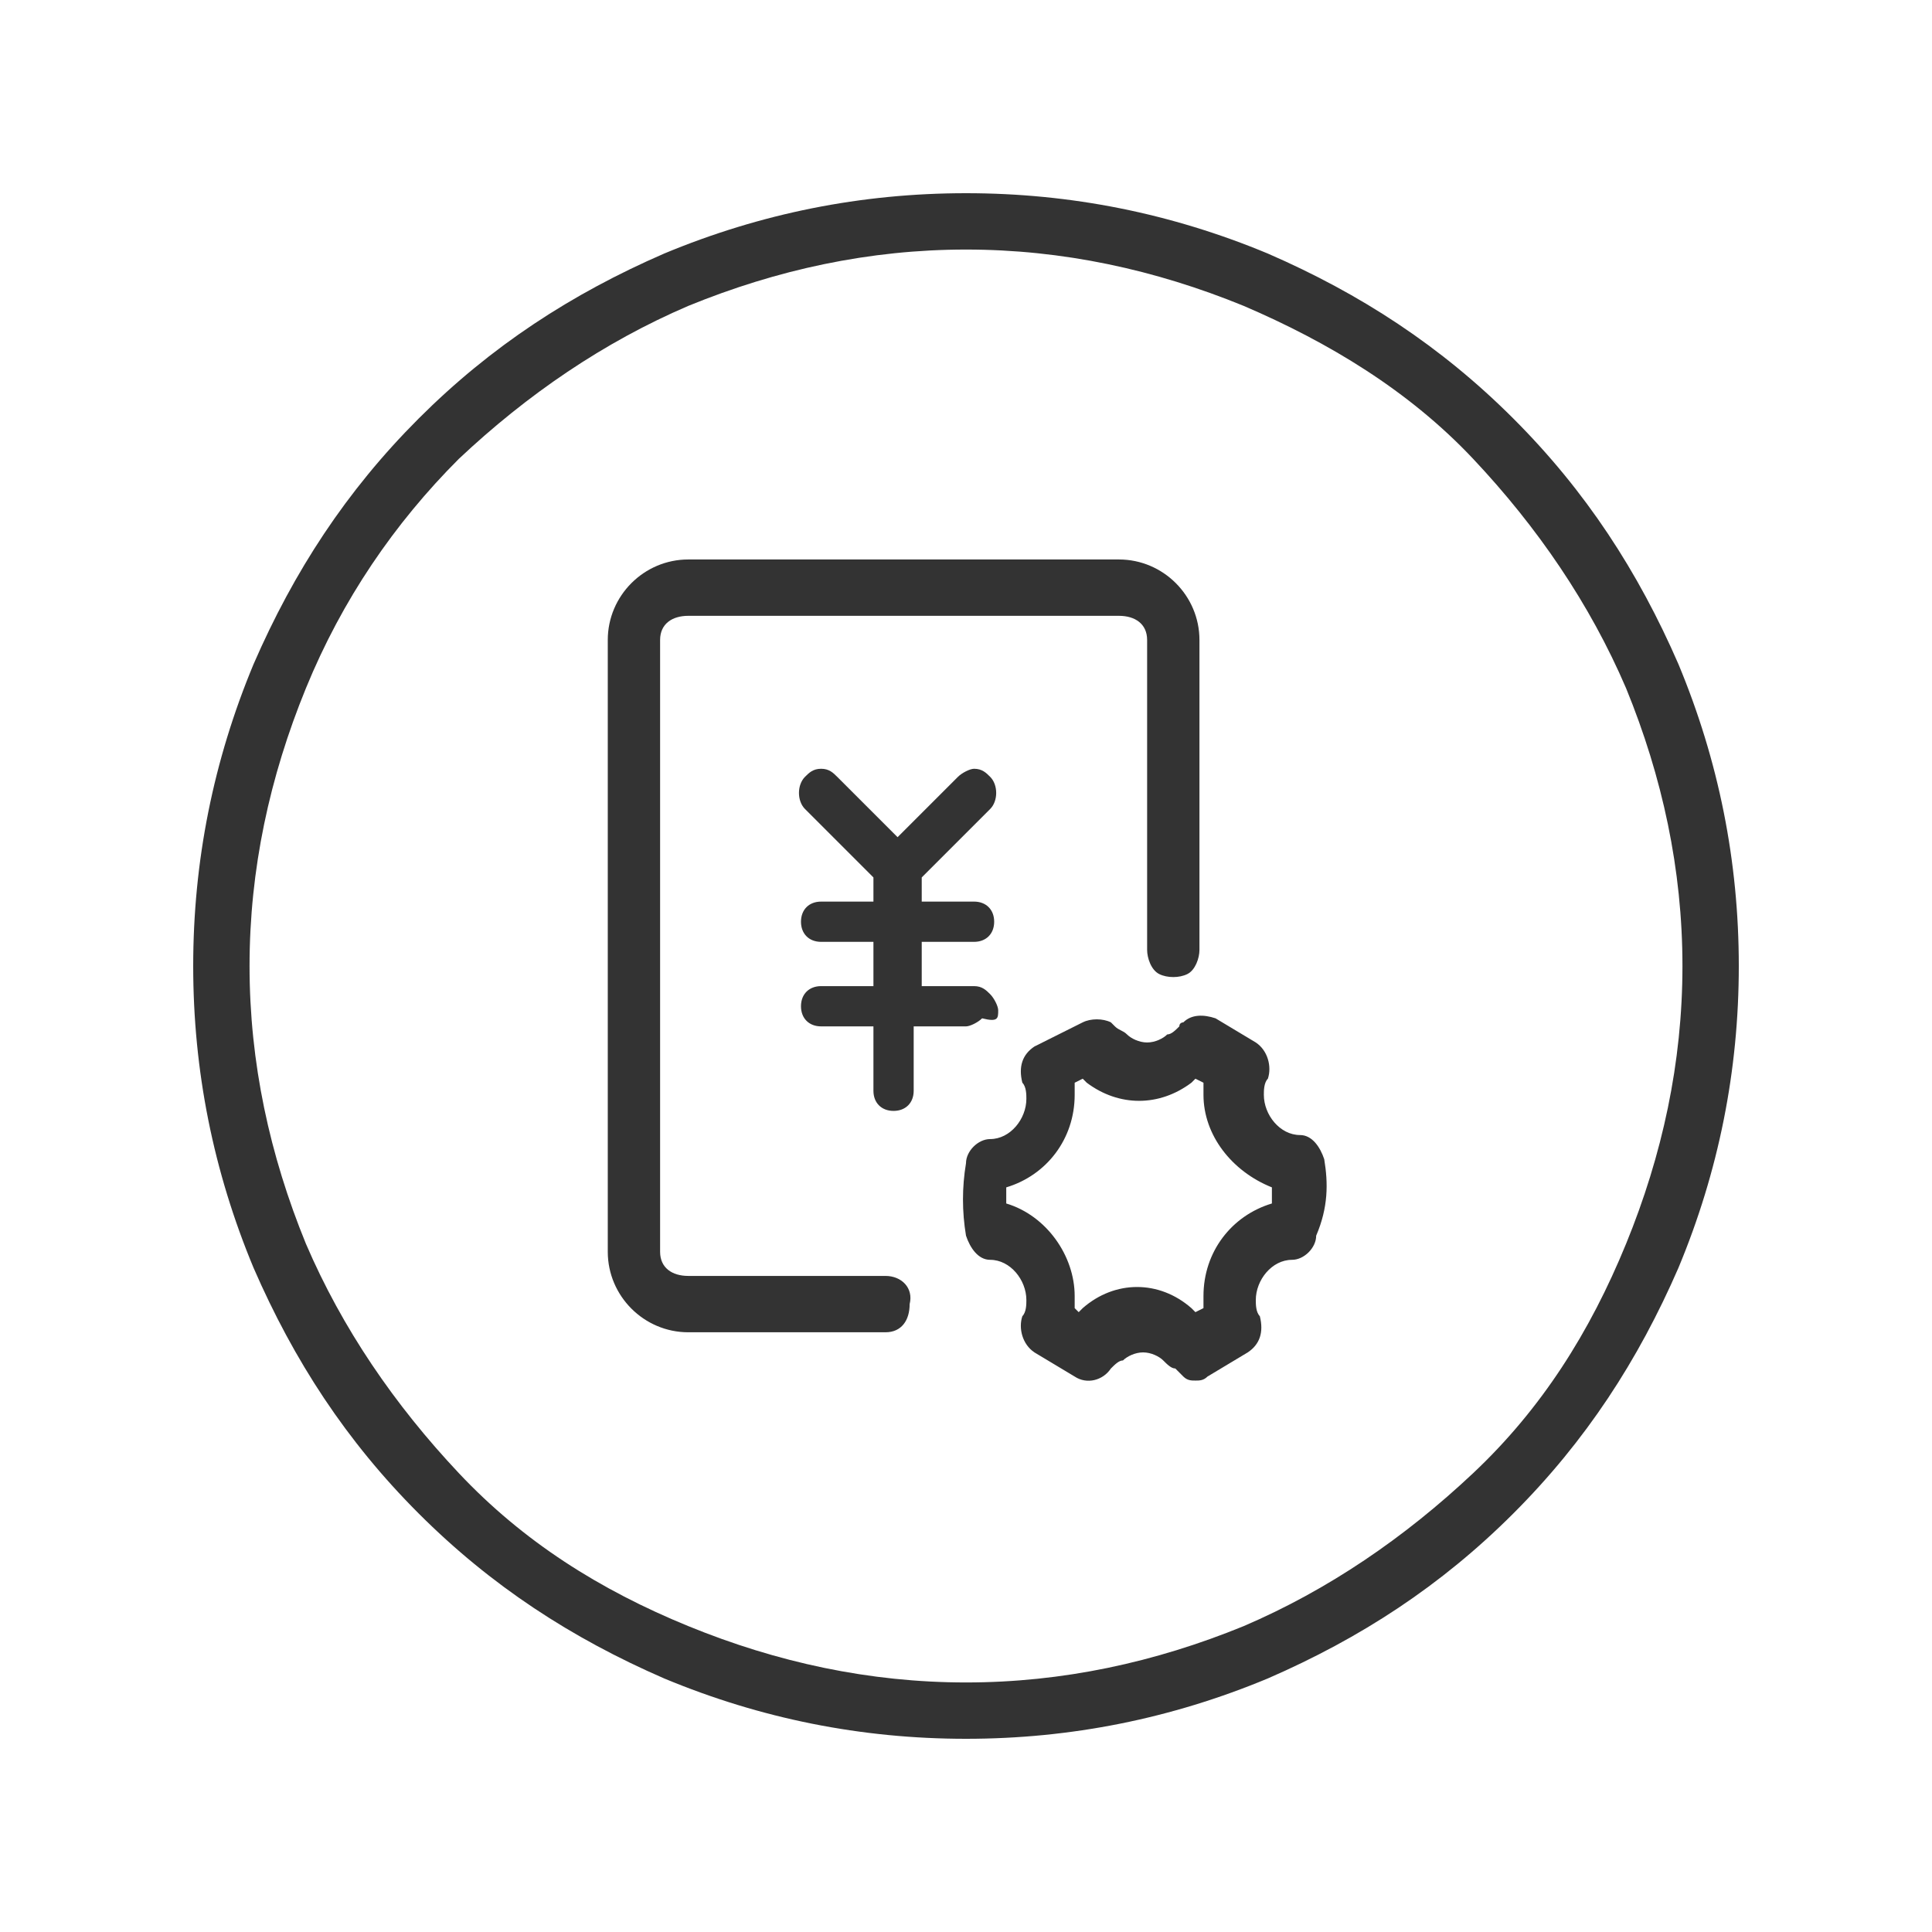
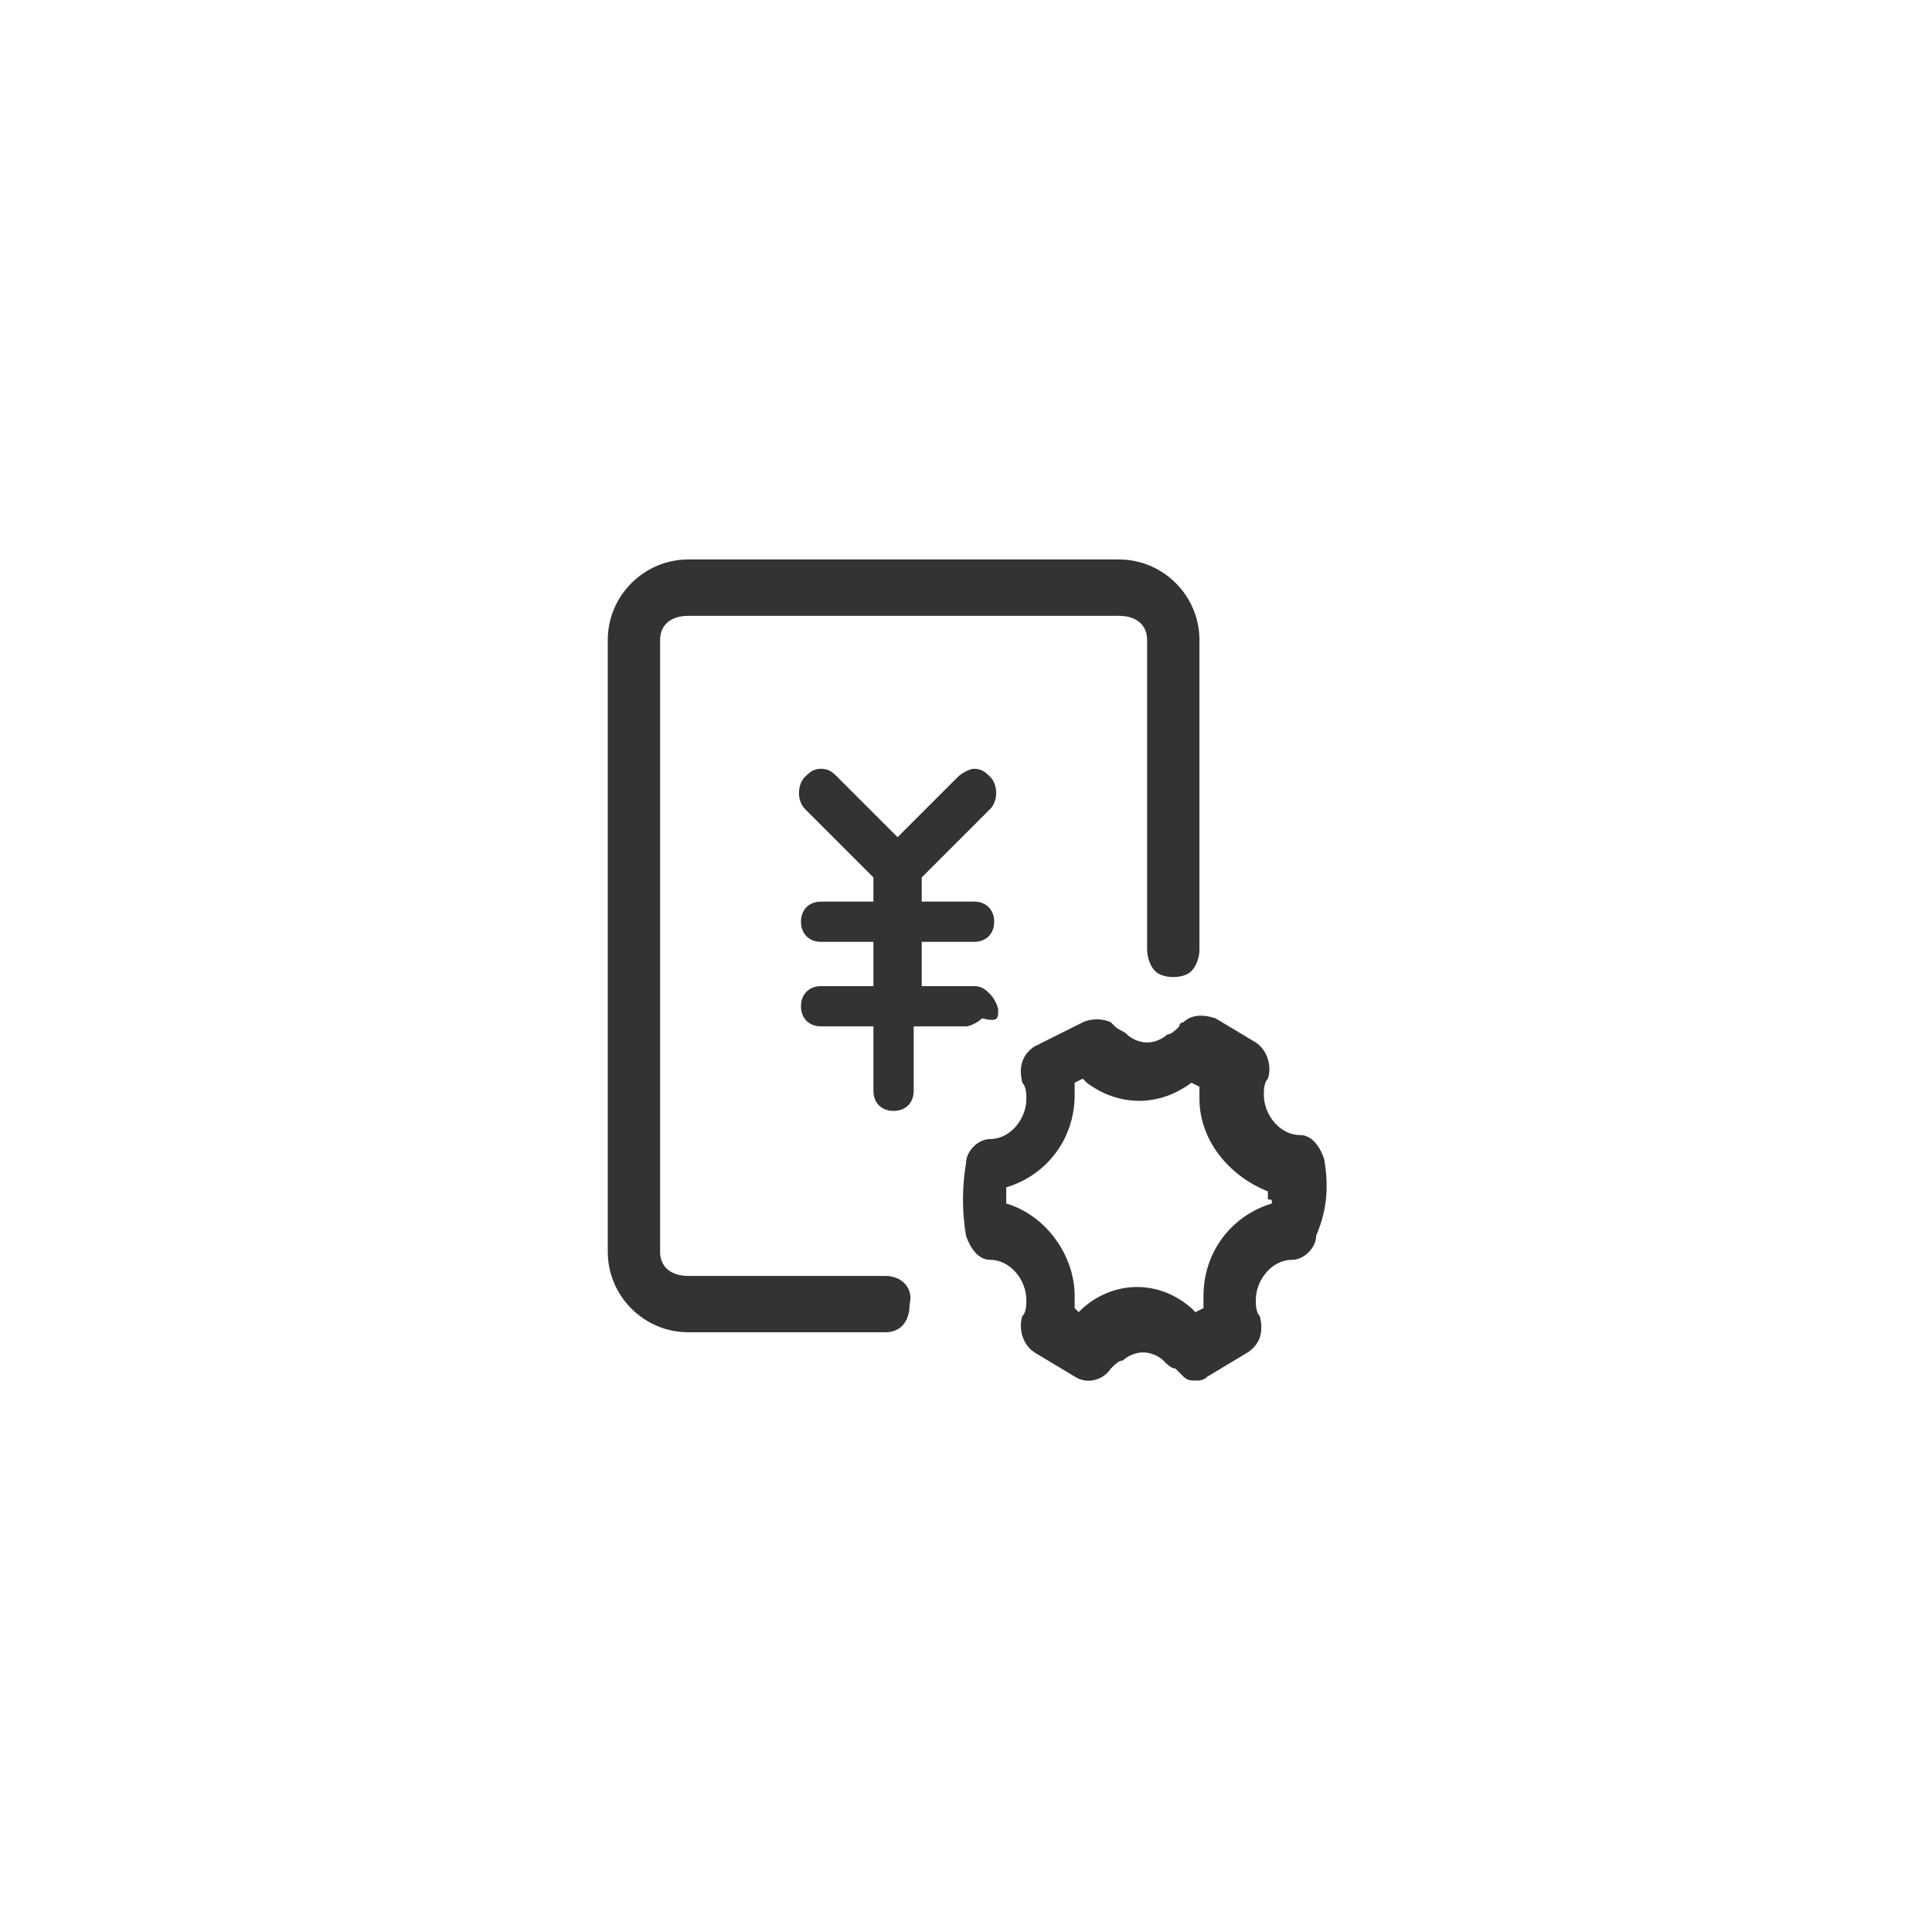
<svg xmlns="http://www.w3.org/2000/svg" version="1.1" id="图层_1" x="0px" y="0px" viewBox="0 0 48 48" style="enable-background:new 0 0 48 48;" xml:space="preserve">
  <style type="text/css">
	.st0{fill:#333333;}
</style>
-   <path class="st0" d="M24,43.2c-2.6,0-5.1-0.5-7.5-1.5c-2.3-1-4.3-2.3-6.1-4.1c-1.8-1.8-3.1-3.8-4.1-6.1c-1-2.4-1.5-4.9-1.5-7.5  c0-2.6,0.5-5.1,1.5-7.5c1-2.3,2.3-4.3,4.1-6.1s3.8-3.1,6.1-4.1c2.4-1,4.9-1.5,7.5-1.5s5.1,0.5,7.5,1.5c2.3,1,4.3,2.3,6.1,4.1  s3.1,3.8,4.1,6.1c1,2.4,1.5,4.9,1.5,7.5s-0.5,5.1-1.5,7.5c-1,2.3-2.3,4.3-4.1,6.1c-1.8,1.8-3.8,3.1-6.1,4.1  C29.1,42.7,26.6,43.2,24,43.2z M24,6.2c-2.4,0-4.7,0.5-6.9,1.4c-2.1,0.9-4,2.2-5.7,3.8c-1.6,1.6-2.9,3.5-3.8,5.7  c-0.9,2.2-1.4,4.5-1.4,6.9c0,2.4,0.5,4.7,1.4,6.9c0.9,2.1,2.2,4,3.8,5.7s3.5,2.9,5.7,3.8c2.2,0.9,4.5,1.4,6.9,1.4s4.7-0.5,6.9-1.4  c2.1-0.9,4-2.2,5.7-3.8s2.9-3.5,3.8-5.7c0.9-2.2,1.4-4.5,1.4-6.9s-0.5-4.7-1.4-6.9c-0.9-2.1-2.2-4-3.8-5.7S33,8.5,30.9,7.6  C28.7,6.7,26.4,6.2,24,6.2z" />
-   <path class="st0" d="M32.9,28.8c-0.1-0.3-0.3-0.6-0.6-0.6c-0.5,0-0.9-0.5-0.9-1c0-0.1,0-0.3,0.1-0.4c0.1-0.3,0-0.7-0.3-0.9l-1-0.6  c-0.3-0.1-0.6-0.1-0.8,0.1c0,0-0.1,0-0.1,0.1c-0.1,0.1-0.2,0.2-0.3,0.2c-0.1,0.1-0.3,0.2-0.5,0.2c-0.2,0-0.4-0.1-0.5-0.2  c-0.1-0.1-0.2-0.1-0.3-0.2c0,0-0.1-0.1-0.1-0.1c-0.2-0.1-0.5-0.1-0.7,0L25.7,26c-0.3,0.2-0.4,0.5-0.3,0.9c0.1,0.1,0.1,0.3,0.1,0.4  c0,0.5-0.4,1-0.9,1c-0.3,0-0.6,0.3-0.6,0.6c-0.1,0.6-0.1,1.2,0,1.8c0.1,0.3,0.3,0.6,0.6,0.6c0.5,0,0.9,0.5,0.9,1  c0,0.1,0,0.3-0.1,0.4c-0.1,0.3,0,0.7,0.3,0.9l1,0.6c0.3,0.2,0.7,0.1,0.9-0.2c0.1-0.1,0.2-0.2,0.3-0.2c0.1-0.1,0.3-0.2,0.5-0.2  c0.2,0,0.4,0.1,0.5,0.2c0.1,0.1,0.2,0.2,0.3,0.2c0.1,0.1,0.1,0.1,0.2,0.2c0.1,0.1,0.2,0.1,0.3,0.1s0.2,0,0.3-0.1l1-0.6  c0.3-0.2,0.4-0.5,0.3-0.9c-0.1-0.1-0.1-0.3-0.1-0.4c0-0.5,0.4-1,0.9-1c0.3,0,0.6-0.3,0.6-0.6C33,30,33,29.4,32.9,28.8z M31.6,29.9  c-1,0.3-1.7,1.2-1.7,2.3c0,0.1,0,0.2,0,0.3l-0.2,0.1c0,0-0.1-0.1-0.1-0.1c-0.8-0.7-1.9-0.7-2.7,0l-0.1,0.1l-0.1-0.1  c0-0.1,0-0.2,0-0.3c0-1-0.7-2-1.7-2.3c0-0.1,0-0.1,0-0.2c0-0.1,0-0.1,0-0.2c1-0.3,1.7-1.2,1.7-2.3c0-0.1,0-0.2,0-0.3l0.2-0.1  c0,0,0.1,0.1,0.1,0.1c0.8,0.6,1.8,0.6,2.6,0l0.1-0.1l0.2,0.1c0,0.1,0,0.2,0,0.3c0,1,0.7,1.9,1.7,2.3c0,0.1,0,0.1,0,0.2  C31.6,29.8,31.6,29.8,31.6,29.9z M22,31.7h-4.9c-0.4,0-0.7-0.2-0.7-0.6V15.9c0-0.4,0.3-0.6,0.7-0.6h10.7c0.4,0,0.7,0.2,0.7,0.6v7.7  c0,0.2,0.1,0.5,0.3,0.6c0.2,0.1,0.5,0.1,0.7,0c0.2-0.1,0.3-0.4,0.3-0.6v-7.7c0-1.1-0.9-2-2-2H17.1c-1.1,0-2,0.9-2,2v15.2  c0,1.1,0.9,2,2,2H22c0.4,0,0.6-0.3,0.6-0.7C22.7,32,22.4,31.7,22,31.7z M24.8,25.1c0-0.1-0.1-0.3-0.2-0.4c-0.1-0.1-0.2-0.2-0.4-0.2  h-1.3v-1.1h1.3c0.3,0,0.5-0.2,0.5-0.5c0-0.3-0.2-0.5-0.5-0.5h-1.3v-0.6l1.7-1.7c0.2-0.2,0.2-0.6,0-0.8c-0.1-0.1-0.2-0.2-0.4-0.2  c-0.1,0-0.3,0.1-0.4,0.2l-1.5,1.5l-1.5-1.5c-0.1-0.1-0.2-0.2-0.4-0.2s-0.3,0.1-0.4,0.2c-0.2,0.2-0.2,0.6,0,0.8l1.7,1.7v0.6h-1.3  c-0.3,0-0.5,0.2-0.5,0.5c0,0.3,0.2,0.5,0.5,0.5h1.3v1.1h-1.3c-0.3,0-0.5,0.2-0.5,0.5c0,0.3,0.2,0.5,0.5,0.5h1.3v1.6  c0,0.3,0.2,0.5,0.5,0.5c0.3,0,0.5-0.2,0.5-0.5v-1.6h1.3c0.1,0,0.3-0.1,0.4-0.2C24.8,25.4,24.8,25.3,24.8,25.1z" />
+   <path class="st0" d="M32.9,28.8c-0.1-0.3-0.3-0.6-0.6-0.6c-0.5,0-0.9-0.5-0.9-1c0-0.1,0-0.3,0.1-0.4c0.1-0.3,0-0.7-0.3-0.9l-1-0.6  c-0.3-0.1-0.6-0.1-0.8,0.1c0,0-0.1,0-0.1,0.1c-0.1,0.1-0.2,0.2-0.3,0.2c-0.1,0.1-0.3,0.2-0.5,0.2c-0.2,0-0.4-0.1-0.5-0.2  c-0.1-0.1-0.2-0.1-0.3-0.2c0,0-0.1-0.1-0.1-0.1c-0.2-0.1-0.5-0.1-0.7,0L25.7,26c-0.3,0.2-0.4,0.5-0.3,0.9c0.1,0.1,0.1,0.3,0.1,0.4  c0,0.5-0.4,1-0.9,1c-0.3,0-0.6,0.3-0.6,0.6c-0.1,0.6-0.1,1.2,0,1.8c0.1,0.3,0.3,0.6,0.6,0.6c0.5,0,0.9,0.5,0.9,1  c0,0.1,0,0.3-0.1,0.4c-0.1,0.3,0,0.7,0.3,0.9l1,0.6c0.3,0.2,0.7,0.1,0.9-0.2c0.1-0.1,0.2-0.2,0.3-0.2c0.1-0.1,0.3-0.2,0.5-0.2  c0.2,0,0.4,0.1,0.5,0.2c0.1,0.1,0.2,0.2,0.3,0.2c0.1,0.1,0.1,0.1,0.2,0.2c0.1,0.1,0.2,0.1,0.3,0.1s0.2,0,0.3-0.1l1-0.6  c0.3-0.2,0.4-0.5,0.3-0.9c-0.1-0.1-0.1-0.3-0.1-0.4c0-0.5,0.4-1,0.9-1c0.3,0,0.6-0.3,0.6-0.6C33,30,33,29.4,32.9,28.8z M31.6,29.9  c-1,0.3-1.7,1.2-1.7,2.3c0,0.1,0,0.2,0,0.3l-0.2,0.1c0,0-0.1-0.1-0.1-0.1c-0.8-0.7-1.9-0.7-2.7,0l-0.1,0.1l-0.1-0.1  c0-0.1,0-0.2,0-0.3c0-1-0.7-2-1.7-2.3c0-0.1,0-0.1,0-0.2c0-0.1,0-0.1,0-0.2c1-0.3,1.7-1.2,1.7-2.3c0-0.1,0-0.2,0-0.3l0.2-0.1  c0,0,0.1,0.1,0.1,0.1c0.8,0.6,1.8,0.6,2.6,0l0.2,0.1c0,0.1,0,0.2,0,0.3c0,1,0.7,1.9,1.7,2.3c0,0.1,0,0.1,0,0.2  C31.6,29.8,31.6,29.8,31.6,29.9z M22,31.7h-4.9c-0.4,0-0.7-0.2-0.7-0.6V15.9c0-0.4,0.3-0.6,0.7-0.6h10.7c0.4,0,0.7,0.2,0.7,0.6v7.7  c0,0.2,0.1,0.5,0.3,0.6c0.2,0.1,0.5,0.1,0.7,0c0.2-0.1,0.3-0.4,0.3-0.6v-7.7c0-1.1-0.9-2-2-2H17.1c-1.1,0-2,0.9-2,2v15.2  c0,1.1,0.9,2,2,2H22c0.4,0,0.6-0.3,0.6-0.7C22.7,32,22.4,31.7,22,31.7z M24.8,25.1c0-0.1-0.1-0.3-0.2-0.4c-0.1-0.1-0.2-0.2-0.4-0.2  h-1.3v-1.1h1.3c0.3,0,0.5-0.2,0.5-0.5c0-0.3-0.2-0.5-0.5-0.5h-1.3v-0.6l1.7-1.7c0.2-0.2,0.2-0.6,0-0.8c-0.1-0.1-0.2-0.2-0.4-0.2  c-0.1,0-0.3,0.1-0.4,0.2l-1.5,1.5l-1.5-1.5c-0.1-0.1-0.2-0.2-0.4-0.2s-0.3,0.1-0.4,0.2c-0.2,0.2-0.2,0.6,0,0.8l1.7,1.7v0.6h-1.3  c-0.3,0-0.5,0.2-0.5,0.5c0,0.3,0.2,0.5,0.5,0.5h1.3v1.1h-1.3c-0.3,0-0.5,0.2-0.5,0.5c0,0.3,0.2,0.5,0.5,0.5h1.3v1.6  c0,0.3,0.2,0.5,0.5,0.5c0.3,0,0.5-0.2,0.5-0.5v-1.6h1.3c0.1,0,0.3-0.1,0.4-0.2C24.8,25.4,24.8,25.3,24.8,25.1z" />
</svg>